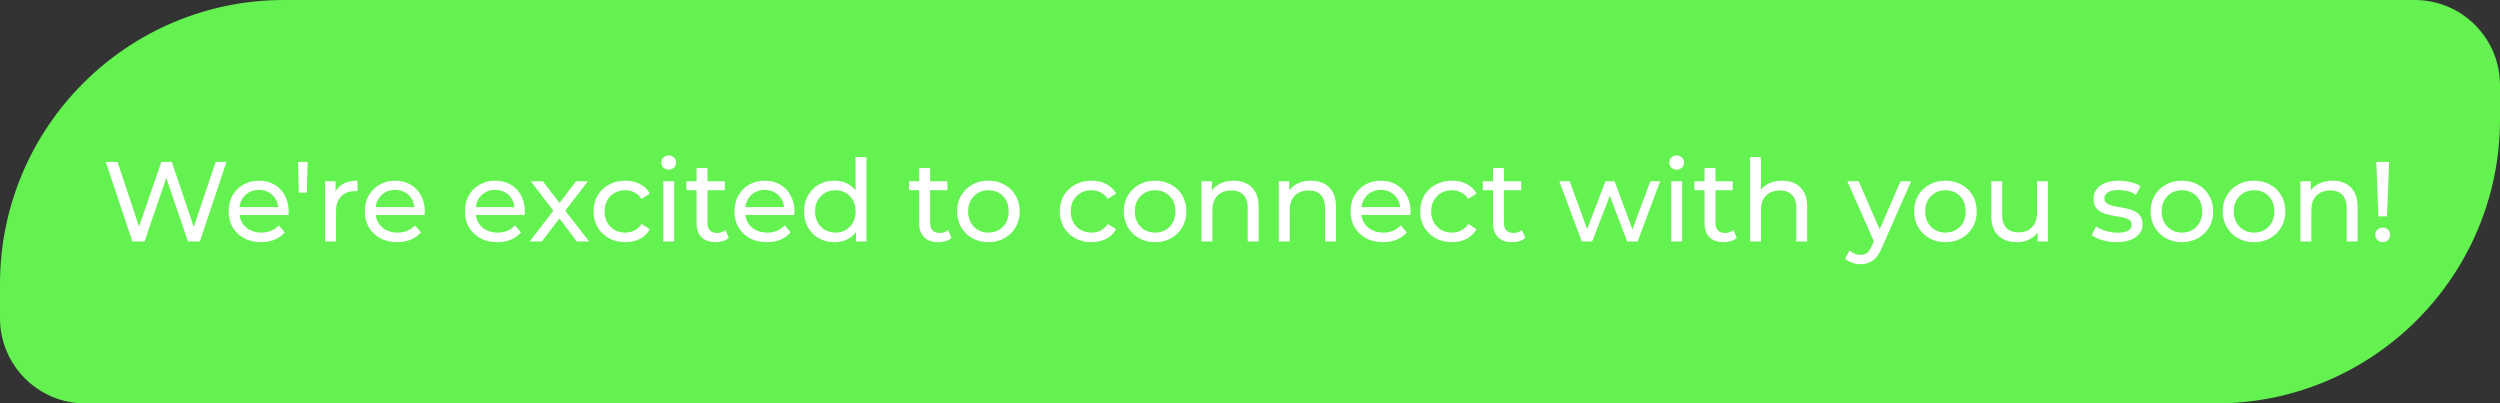
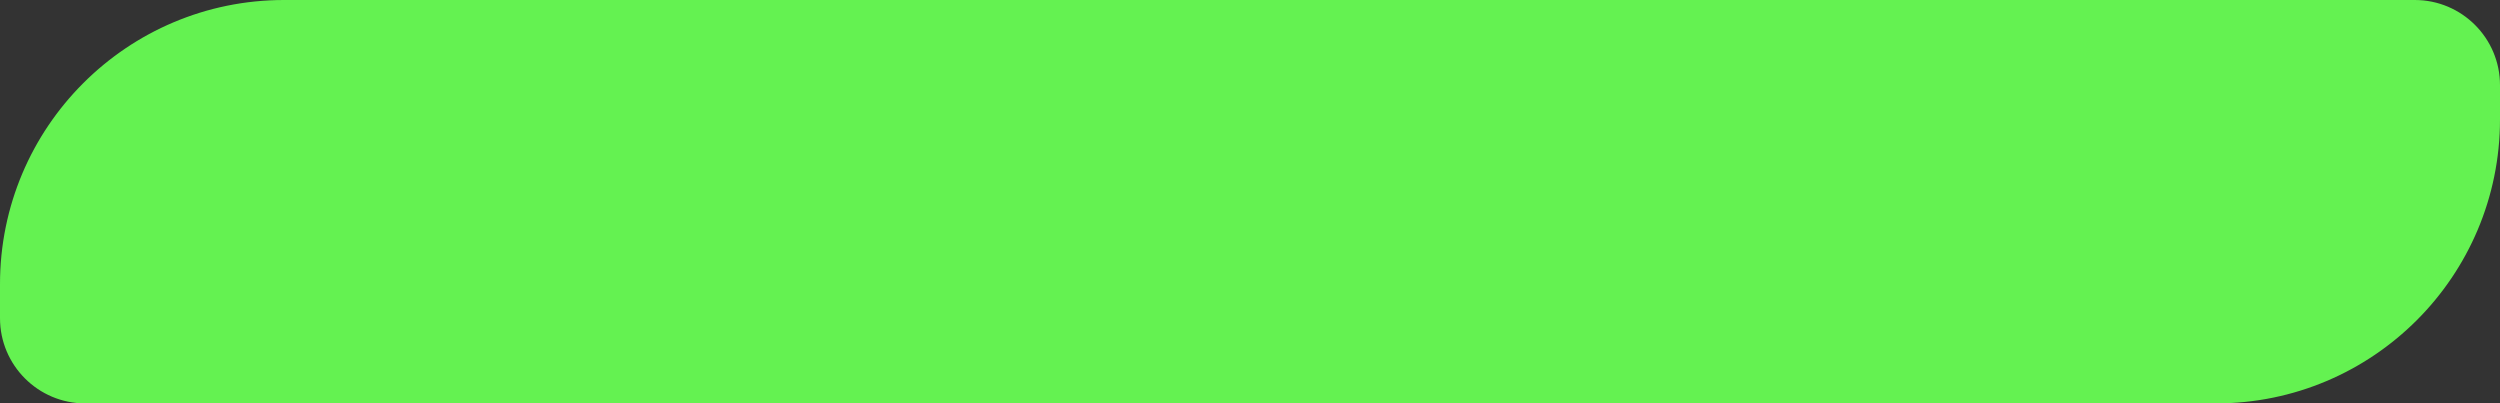
<svg xmlns="http://www.w3.org/2000/svg" width="440" height="71" viewBox="0 0 440 71" fill="none">
  <rect x="0" y="0" width="440" height="71" fill="#333333" stroke="none" />
  <path d="M0 50C0 22.386 22.386 0 50 0H425C433.284 0 440 6.716 440 15V21C440 48.614 417.614 71 390 71H15C6.716 71 0 64.284 0 56V50Z" fill="#64F251" />
-   <path d="M23.299 42.5L18.619 28.5H20.678L24.979 41.42H23.939L28.398 28.5H30.238L34.599 41.42H33.599L37.959 28.5H39.858L35.178 42.5H33.078L28.998 30.52H29.538L25.439 42.5H23.299ZM45.944 42.62C44.811 42.62 43.811 42.387 42.944 41.92C42.091 41.453 41.424 40.813 40.944 40C40.478 39.187 40.244 38.253 40.244 37.2C40.244 36.147 40.471 35.213 40.924 34.4C41.391 33.587 42.024 32.953 42.824 32.5C43.638 32.033 44.551 31.8 45.564 31.8C46.591 31.8 47.498 32.027 48.284 32.48C49.071 32.933 49.684 33.573 50.124 34.4C50.578 35.213 50.804 36.167 50.804 37.26C50.804 37.34 50.798 37.433 50.784 37.54C50.784 37.647 50.778 37.747 50.764 37.84H41.744V36.46H49.764L48.984 36.94C48.998 36.26 48.858 35.653 48.564 35.12C48.271 34.587 47.864 34.173 47.344 33.88C46.838 33.573 46.244 33.42 45.564 33.42C44.898 33.42 44.304 33.573 43.784 33.88C43.264 34.173 42.858 34.593 42.564 35.14C42.271 35.673 42.124 36.287 42.124 36.98V37.3C42.124 38.007 42.284 38.64 42.604 39.2C42.938 39.747 43.398 40.173 43.984 40.48C44.571 40.787 45.244 40.94 46.004 40.94C46.631 40.94 47.198 40.833 47.704 40.62C48.224 40.407 48.678 40.087 49.064 39.66L50.124 40.9C49.644 41.46 49.044 41.887 48.324 42.18C47.618 42.473 46.824 42.62 45.944 42.62ZM52.581 33.9L52.461 28.5H54.141L54.001 33.9H52.581ZM57.22 42.5V31.9H59.06V34.78L58.88 34.06C59.174 33.327 59.667 32.767 60.36 32.38C61.054 31.993 61.907 31.8 62.92 31.8V33.66C62.84 33.647 62.76 33.64 62.68 33.64C62.614 33.64 62.547 33.64 62.48 33.64C61.454 33.64 60.64 33.947 60.04 34.56C59.44 35.173 59.14 36.06 59.14 37.22V42.5H57.22ZM69.909 42.62C68.776 42.62 67.776 42.387 66.909 41.92C66.056 41.453 65.389 40.813 64.909 40C64.442 39.187 64.209 38.253 64.209 37.2C64.209 36.147 64.436 35.213 64.889 34.4C65.356 33.587 65.989 32.953 66.789 32.5C67.603 32.033 68.516 31.8 69.529 31.8C70.556 31.8 71.463 32.027 72.249 32.48C73.036 32.933 73.649 33.573 74.089 34.4C74.543 35.213 74.769 36.167 74.769 37.26C74.769 37.34 74.763 37.433 74.749 37.54C74.749 37.647 74.743 37.747 74.729 37.84H65.709V36.46H73.729L72.949 36.94C72.963 36.26 72.823 35.653 72.529 35.12C72.236 34.587 71.829 34.173 71.309 33.88C70.802 33.573 70.209 33.42 69.529 33.42C68.862 33.42 68.269 33.573 67.749 33.88C67.229 34.173 66.823 34.593 66.529 35.14C66.236 35.673 66.089 36.287 66.089 36.98V37.3C66.089 38.007 66.249 38.64 66.569 39.2C66.903 39.747 67.362 40.173 67.949 40.48C68.536 40.787 69.209 40.94 69.969 40.94C70.596 40.94 71.162 40.833 71.669 40.62C72.189 40.407 72.642 40.087 73.029 39.66L74.089 40.9C73.609 41.46 73.009 41.887 72.289 42.18C71.582 42.473 70.789 42.62 69.909 42.62ZM87.526 42.62C86.393 42.62 85.393 42.387 84.526 41.92C83.673 41.453 83.006 40.813 82.526 40C82.06 39.187 81.826 38.253 81.826 37.2C81.826 36.147 82.053 35.213 82.506 34.4C82.973 33.587 83.606 32.953 84.406 32.5C85.22 32.033 86.133 31.8 87.146 31.8C88.173 31.8 89.08 32.027 89.866 32.48C90.653 32.933 91.266 33.573 91.706 34.4C92.16 35.213 92.386 36.167 92.386 37.26C92.386 37.34 92.38 37.433 92.366 37.54C92.366 37.647 92.36 37.747 92.346 37.84H83.326V36.46H91.346L90.566 36.94C90.58 36.26 90.44 35.653 90.146 35.12C89.853 34.587 89.446 34.173 88.926 33.88C88.42 33.573 87.826 33.42 87.146 33.42C86.48 33.42 85.886 33.573 85.366 33.88C84.846 34.173 84.44 34.593 84.146 35.14C83.853 35.673 83.706 36.287 83.706 36.98V37.3C83.706 38.007 83.866 38.64 84.186 39.2C84.52 39.747 84.98 40.173 85.566 40.48C86.153 40.787 86.826 40.94 87.586 40.94C88.213 40.94 88.78 40.833 89.286 40.62C89.806 40.407 90.26 40.087 90.646 39.66L91.706 40.9C91.226 41.46 90.626 41.887 89.906 42.18C89.2 42.473 88.406 42.62 87.526 42.62ZM93.219 42.5L97.779 36.58L97.76 37.56L93.419 31.9H95.559L98.879 36.26H98.059L101.379 31.9H103.479L99.079 37.6L99.1 36.58L103.699 42.5H101.519L98.019 37.86L98.799 37.98L95.359 42.5H93.219ZM110.063 42.62C108.983 42.62 108.016 42.387 107.163 41.92C106.323 41.453 105.663 40.813 105.183 40C104.703 39.187 104.463 38.253 104.463 37.2C104.463 36.147 104.703 35.213 105.183 34.4C105.663 33.587 106.323 32.953 107.163 32.5C108.016 32.033 108.983 31.8 110.063 31.8C111.023 31.8 111.876 31.993 112.623 32.38C113.383 32.753 113.97 33.313 114.383 34.06L112.923 35C112.576 34.48 112.15 34.1 111.643 33.86C111.15 33.607 110.616 33.48 110.043 33.48C109.35 33.48 108.73 33.633 108.183 33.94C107.636 34.247 107.203 34.68 106.883 35.24C106.563 35.787 106.403 36.44 106.403 37.2C106.403 37.96 106.563 38.62 106.883 39.18C107.203 39.74 107.636 40.173 108.183 40.48C108.73 40.787 109.35 40.94 110.043 40.94C110.616 40.94 111.15 40.82 111.643 40.58C112.15 40.327 112.576 39.94 112.923 39.42L114.383 40.34C113.97 41.073 113.383 41.64 112.623 42.04C111.876 42.427 111.023 42.62 110.063 42.62ZM116.732 42.5V31.9H118.652V42.5H116.732ZM117.692 29.86C117.319 29.86 117.005 29.74 116.752 29.5C116.512 29.26 116.392 28.967 116.392 28.62C116.392 28.26 116.512 27.96 116.752 27.72C117.005 27.48 117.319 27.36 117.692 27.36C118.065 27.36 118.372 27.48 118.612 27.72C118.865 27.947 118.992 28.233 118.992 28.58C118.992 28.94 118.872 29.247 118.632 29.5C118.392 29.74 118.079 29.86 117.692 29.86ZM125.958 42.62C124.891 42.62 124.065 42.333 123.478 41.76C122.891 41.187 122.598 40.367 122.598 39.3V29.58H124.518V39.22C124.518 39.793 124.658 40.233 124.938 40.54C125.231 40.847 125.645 41 126.178 41C126.778 41 127.278 40.833 127.678 40.5L128.278 41.88C127.985 42.133 127.631 42.32 127.218 42.44C126.818 42.56 126.398 42.62 125.958 42.62ZM120.798 33.48V31.9H127.558V33.48H120.798ZM134.968 42.62C133.834 42.62 132.834 42.387 131.968 41.92C131.114 41.453 130.448 40.813 129.968 40C129.501 39.187 129.268 38.253 129.268 37.2C129.268 36.147 129.494 35.213 129.948 34.4C130.414 33.587 131.048 32.953 131.848 32.5C132.661 32.033 133.574 31.8 134.588 31.8C135.614 31.8 136.521 32.027 137.308 32.48C138.094 32.933 138.708 33.573 139.148 34.4C139.601 35.213 139.828 36.167 139.828 37.26C139.828 37.34 139.821 37.433 139.808 37.54C139.808 37.647 139.801 37.747 139.788 37.84H130.768V36.46H138.788L138.008 36.94C138.021 36.26 137.881 35.653 137.588 35.12C137.294 34.587 136.888 34.173 136.368 33.88C135.861 33.573 135.268 33.42 134.588 33.42C133.921 33.42 133.328 33.573 132.808 33.88C132.288 34.173 131.881 34.593 131.588 35.14C131.294 35.673 131.148 36.287 131.148 36.98V37.3C131.148 38.007 131.308 38.64 131.628 39.2C131.961 39.747 132.421 40.173 133.008 40.48C133.594 40.787 134.268 40.94 135.028 40.94C135.654 40.94 136.221 40.833 136.728 40.62C137.248 40.407 137.701 40.087 138.088 39.66L139.148 40.9C138.668 41.46 138.068 41.887 137.348 42.18C136.641 42.473 135.848 42.62 134.968 42.62ZM146.874 42.62C145.847 42.62 144.927 42.393 144.114 41.94C143.314 41.487 142.68 40.853 142.214 40.04C141.747 39.227 141.514 38.28 141.514 37.2C141.514 36.12 141.747 35.18 142.214 34.38C142.68 33.567 143.314 32.933 144.114 32.48C144.927 32.027 145.847 31.8 146.874 31.8C147.767 31.8 148.574 32 149.294 32.4C150.014 32.8 150.587 33.4 151.014 34.2C151.454 35 151.674 36 151.674 37.2C151.674 38.4 151.46 39.4 151.034 40.2C150.62 41 150.054 41.607 149.334 42.02C148.614 42.42 147.794 42.62 146.874 42.62ZM147.034 40.94C147.7 40.94 148.3 40.787 148.834 40.48C149.38 40.173 149.807 39.74 150.114 39.18C150.434 38.607 150.594 37.947 150.594 37.2C150.594 36.44 150.434 35.787 150.114 35.24C149.807 34.68 149.38 34.247 148.834 33.94C148.3 33.633 147.7 33.48 147.034 33.48C146.354 33.48 145.747 33.633 145.214 33.94C144.68 34.247 144.254 34.68 143.934 35.24C143.614 35.787 143.454 36.44 143.454 37.2C143.454 37.947 143.614 38.607 143.934 39.18C144.254 39.74 144.68 40.173 145.214 40.48C145.747 40.787 146.354 40.94 147.034 40.94ZM150.654 42.5V39.64L150.774 37.18L150.574 34.72V27.66H152.494V42.5H150.654ZM165.138 42.62C164.071 42.62 163.244 42.333 162.658 41.76C162.071 41.187 161.778 40.367 161.778 39.3V29.58H163.698V39.22C163.698 39.793 163.838 40.233 164.118 40.54C164.411 40.847 164.824 41 165.358 41C165.958 41 166.458 40.833 166.858 40.5L167.458 41.88C167.164 42.133 166.811 42.32 166.398 42.44C165.998 42.56 165.578 42.62 165.138 42.62ZM159.978 33.48V31.9H166.738V33.48H159.978ZM173.967 42.62C172.901 42.62 171.954 42.387 171.127 41.92C170.301 41.453 169.647 40.813 169.167 40C168.687 39.173 168.447 38.24 168.447 37.2C168.447 36.147 168.687 35.213 169.167 34.4C169.647 33.587 170.301 32.953 171.127 32.5C171.954 32.033 172.901 31.8 173.967 31.8C175.021 31.8 175.961 32.033 176.787 32.5C177.627 32.953 178.281 33.587 178.747 34.4C179.227 35.2 179.467 36.133 179.467 37.2C179.467 38.253 179.227 39.187 178.747 40C178.281 40.813 177.627 41.453 176.787 41.92C175.961 42.387 175.021 42.62 173.967 42.62ZM173.967 40.94C174.647 40.94 175.254 40.787 175.787 40.48C176.334 40.173 176.761 39.74 177.067 39.18C177.374 38.607 177.527 37.947 177.527 37.2C177.527 36.44 177.374 35.787 177.067 35.24C176.761 34.68 176.334 34.247 175.787 33.94C175.254 33.633 174.647 33.48 173.967 33.48C173.287 33.48 172.681 33.633 172.147 33.94C171.614 34.247 171.187 34.68 170.867 35.24C170.547 35.787 170.387 36.44 170.387 37.2C170.387 37.947 170.547 38.607 170.867 39.18C171.187 39.74 171.614 40.173 172.147 40.48C172.681 40.787 173.287 40.94 173.967 40.94ZM192.114 42.62C191.034 42.62 190.067 42.387 189.214 41.92C188.374 41.453 187.714 40.813 187.234 40C186.754 39.187 186.514 38.253 186.514 37.2C186.514 36.147 186.754 35.213 187.234 34.4C187.714 33.587 188.374 32.953 189.214 32.5C190.067 32.033 191.034 31.8 192.114 31.8C193.074 31.8 193.927 31.993 194.674 32.38C195.434 32.753 196.02 33.313 196.434 34.06L194.974 35C194.627 34.48 194.2 34.1 193.694 33.86C193.2 33.607 192.667 33.48 192.094 33.48C191.4 33.48 190.78 33.633 190.234 33.94C189.687 34.247 189.254 34.68 188.934 35.24C188.614 35.787 188.454 36.44 188.454 37.2C188.454 37.96 188.614 38.62 188.934 39.18C189.254 39.74 189.687 40.173 190.234 40.48C190.78 40.787 191.4 40.94 192.094 40.94C192.667 40.94 193.2 40.82 193.694 40.58C194.2 40.327 194.627 39.94 194.974 39.42L196.434 40.34C196.02 41.073 195.434 41.64 194.674 42.04C193.927 42.427 193.074 42.62 192.114 42.62ZM203.303 42.62C202.237 42.62 201.29 42.387 200.463 41.92C199.637 41.453 198.983 40.813 198.503 40C198.023 39.173 197.783 38.24 197.783 37.2C197.783 36.147 198.023 35.213 198.503 34.4C198.983 33.587 199.637 32.953 200.463 32.5C201.29 32.033 202.237 31.8 203.303 31.8C204.357 31.8 205.297 32.033 206.123 32.5C206.963 32.953 207.617 33.587 208.083 34.4C208.563 35.2 208.803 36.133 208.803 37.2C208.803 38.253 208.563 39.187 208.083 40C207.617 40.813 206.963 41.453 206.123 41.92C205.297 42.387 204.357 42.62 203.303 42.62ZM203.303 40.94C203.983 40.94 204.59 40.787 205.123 40.48C205.67 40.173 206.097 39.74 206.403 39.18C206.71 38.607 206.863 37.947 206.863 37.2C206.863 36.44 206.71 35.787 206.403 35.24C206.097 34.68 205.67 34.247 205.123 33.94C204.59 33.633 203.983 33.48 203.303 33.48C202.623 33.48 202.017 33.633 201.483 33.94C200.95 34.247 200.523 34.68 200.203 35.24C199.883 35.787 199.723 36.44 199.723 37.2C199.723 37.947 199.883 38.607 200.203 39.18C200.523 39.74 200.95 40.173 201.483 40.48C202.017 40.787 202.623 40.94 203.303 40.94ZM217.119 31.8C217.985 31.8 218.745 31.967 219.399 32.3C220.065 32.633 220.585 33.14 220.959 33.82C221.332 34.5 221.519 35.36 221.519 36.4V42.5H219.599V36.62C219.599 35.593 219.345 34.82 218.839 34.3C218.345 33.78 217.645 33.52 216.739 33.52C216.059 33.52 215.465 33.653 214.959 33.92C214.452 34.187 214.059 34.58 213.779 35.1C213.512 35.62 213.379 36.267 213.379 37.04V42.5H211.459V31.9H213.299V34.76L212.999 34C213.345 33.307 213.879 32.767 214.599 32.38C215.319 31.993 216.159 31.8 217.119 31.8ZM230.732 31.8C231.599 31.8 232.359 31.967 233.012 32.3C233.679 32.633 234.199 33.14 234.572 33.82C234.945 34.5 235.132 35.36 235.132 36.4V42.5H233.212V36.62C233.212 35.593 232.959 34.82 232.452 34.3C231.959 33.78 231.259 33.52 230.352 33.52C229.672 33.52 229.079 33.653 228.572 33.92C228.065 34.187 227.672 34.58 227.392 35.1C227.125 35.62 226.992 36.267 226.992 37.04V42.5H225.072V31.9H226.912V34.76L226.612 34C226.959 33.307 227.492 32.767 228.212 32.38C228.932 31.993 229.772 31.8 230.732 31.8ZM243.405 42.62C242.272 42.62 241.272 42.387 240.405 41.92C239.552 41.453 238.885 40.813 238.405 40C237.939 39.187 237.705 38.253 237.705 37.2C237.705 36.147 237.932 35.213 238.385 34.4C238.852 33.587 239.485 32.953 240.285 32.5C241.099 32.033 242.012 31.8 243.025 31.8C244.052 31.8 244.959 32.027 245.745 32.48C246.532 32.933 247.145 33.573 247.585 34.4C248.039 35.213 248.265 36.167 248.265 37.26C248.265 37.34 248.259 37.433 248.245 37.54C248.245 37.647 248.239 37.747 248.225 37.84H239.205V36.46H247.225L246.445 36.94C246.459 36.26 246.319 35.653 246.025 35.12C245.732 34.587 245.325 34.173 244.805 33.88C244.299 33.573 243.705 33.42 243.025 33.42C242.359 33.42 241.765 33.573 241.245 33.88C240.725 34.173 240.319 34.593 240.025 35.14C239.732 35.673 239.585 36.287 239.585 36.98V37.3C239.585 38.007 239.745 38.64 240.065 39.2C240.399 39.747 240.859 40.173 241.445 40.48C242.032 40.787 242.705 40.94 243.465 40.94C244.092 40.94 244.659 40.833 245.165 40.62C245.685 40.407 246.139 40.087 246.525 39.66L247.585 40.9C247.105 41.46 246.505 41.887 245.785 42.18C245.079 42.473 244.285 42.62 243.405 42.62ZM255.551 42.62C254.471 42.62 253.505 42.387 252.651 41.92C251.811 41.453 251.151 40.813 250.671 40C250.191 39.187 249.951 38.253 249.951 37.2C249.951 36.147 250.191 35.213 250.671 34.4C251.151 33.587 251.811 32.953 252.651 32.5C253.505 32.033 254.471 31.8 255.551 31.8C256.511 31.8 257.365 31.993 258.111 32.38C258.871 32.753 259.458 33.313 259.871 34.06L258.411 35C258.065 34.48 257.638 34.1 257.131 33.86C256.638 33.607 256.105 33.48 255.531 33.48C254.838 33.48 254.218 33.633 253.671 33.94C253.125 34.247 252.691 34.68 252.371 35.24C252.051 35.787 251.891 36.44 251.891 37.2C251.891 37.96 252.051 38.62 252.371 39.18C252.691 39.74 253.125 40.173 253.671 40.48C254.218 40.787 254.838 40.94 255.531 40.94C256.105 40.94 256.638 40.82 257.131 40.58C257.638 40.327 258.065 39.94 258.411 39.42L259.871 40.34C259.458 41.073 258.871 41.64 258.111 42.04C257.365 42.427 256.511 42.62 255.551 42.62ZM266.134 42.62C265.067 42.62 264.24 42.333 263.654 41.76C263.067 41.187 262.774 40.367 262.774 39.3V29.58H264.694V39.22C264.694 39.793 264.834 40.233 265.114 40.54C265.407 40.847 265.82 41 266.354 41C266.954 41 267.454 40.833 267.854 40.5L268.454 41.88C268.16 42.133 267.807 42.32 267.394 42.44C266.994 42.56 266.574 42.62 266.134 42.62ZM260.974 33.48V31.9H267.734V33.48H260.974ZM278.386 42.5L274.446 31.9H276.266L279.766 41.5H278.906L282.546 31.9H284.166L287.726 41.5H286.886L290.466 31.9H292.186L288.226 42.5H286.386L283.046 33.74H283.606L280.226 42.5H278.386ZM294.134 42.5V31.9H296.054V42.5H294.134ZM295.094 29.86C294.721 29.86 294.408 29.74 294.154 29.5C293.914 29.26 293.794 28.967 293.794 28.62C293.794 28.26 293.914 27.96 294.154 27.72C294.408 27.48 294.721 27.36 295.094 27.36C295.468 27.36 295.774 27.48 296.014 27.72C296.268 27.947 296.394 28.233 296.394 28.58C296.394 28.94 296.274 29.247 296.034 29.5C295.794 29.74 295.481 29.86 295.094 29.86ZM303.36 42.62C302.294 42.62 301.467 42.333 300.88 41.76C300.294 41.187 300 40.367 300 39.3V29.58H301.92V39.22C301.92 39.793 302.06 40.233 302.34 40.54C302.634 40.847 303.047 41 303.58 41C304.18 41 304.68 40.833 305.08 40.5L305.68 41.88C305.387 42.133 305.034 42.32 304.62 42.44C304.22 42.56 303.8 42.62 303.36 42.62ZM298.2 33.48V31.9H304.96V33.48H298.2ZM313.662 31.8C314.528 31.8 315.288 31.967 315.942 32.3C316.608 32.633 317.128 33.14 317.502 33.82C317.875 34.5 318.062 35.36 318.062 36.4V42.5H316.142V36.62C316.142 35.593 315.888 34.82 315.382 34.3C314.888 33.78 314.188 33.52 313.282 33.52C312.602 33.52 312.008 33.653 311.502 33.92C310.995 34.187 310.602 34.58 310.322 35.1C310.055 35.62 309.922 36.267 309.922 37.04V42.5H308.002V27.66H309.922V34.76L309.542 34C309.888 33.307 310.422 32.767 311.142 32.38C311.862 31.993 312.702 31.8 313.662 31.8ZM327.446 46.5C326.939 46.5 326.446 46.413 325.966 46.24C325.486 46.08 325.073 45.84 324.726 45.52L325.546 44.08C325.813 44.333 326.106 44.527 326.426 44.66C326.746 44.793 327.086 44.86 327.446 44.86C327.913 44.86 328.299 44.74 328.606 44.5C328.913 44.26 329.199 43.833 329.466 43.22L330.126 41.76L330.326 41.52L334.486 31.9H336.366L331.226 43.56C330.919 44.307 330.573 44.893 330.186 45.32C329.813 45.747 329.399 46.047 328.946 46.22C328.493 46.407 327.993 46.5 327.446 46.5ZM329.966 42.84L325.126 31.9H327.126L331.246 41.34L329.966 42.84ZM342.405 42.62C341.338 42.62 340.392 42.387 339.565 41.92C338.738 41.453 338.085 40.813 337.605 40C337.125 39.173 336.885 38.24 336.885 37.2C336.885 36.147 337.125 35.213 337.605 34.4C338.085 33.587 338.738 32.953 339.565 32.5C340.392 32.033 341.338 31.8 342.405 31.8C343.458 31.8 344.398 32.033 345.225 32.5C346.065 32.953 346.718 33.587 347.185 34.4C347.665 35.2 347.905 36.133 347.905 37.2C347.905 38.253 347.665 39.187 347.185 40C346.718 40.813 346.065 41.453 345.225 41.92C344.398 42.387 343.458 42.62 342.405 42.62ZM342.405 40.94C343.085 40.94 343.692 40.787 344.225 40.48C344.772 40.173 345.198 39.74 345.505 39.18C345.812 38.607 345.965 37.947 345.965 37.2C345.965 36.44 345.812 35.787 345.505 35.24C345.198 34.68 344.772 34.247 344.225 33.94C343.692 33.633 343.085 33.48 342.405 33.48C341.725 33.48 341.118 33.633 340.585 33.94C340.052 34.247 339.625 34.68 339.305 35.24C338.985 35.787 338.825 36.44 338.825 37.2C338.825 37.947 338.985 38.607 339.305 39.18C339.625 39.74 340.052 40.173 340.585 40.48C341.118 40.787 341.725 40.94 342.405 40.94ZM355.02 42.62C354.114 42.62 353.314 42.453 352.62 42.12C351.94 41.787 351.407 41.28 351.02 40.6C350.647 39.907 350.46 39.04 350.46 38V31.9H352.38V37.78C352.38 38.82 352.627 39.6 353.12 40.12C353.627 40.64 354.334 40.9 355.24 40.9C355.907 40.9 356.487 40.767 356.98 40.5C357.474 40.22 357.854 39.82 358.12 39.3C358.387 38.767 358.52 38.127 358.52 37.38V31.9H360.44V42.5H358.62V39.64L358.92 40.4C358.574 41.107 358.054 41.653 357.36 42.04C356.667 42.427 355.887 42.62 355.02 42.62ZM372.506 42.62C371.626 42.62 370.786 42.5 369.986 42.26C369.2 42.02 368.58 41.727 368.126 41.38L368.926 39.86C369.38 40.167 369.94 40.427 370.606 40.64C371.273 40.853 371.953 40.96 372.646 40.96C373.54 40.96 374.18 40.833 374.566 40.58C374.966 40.327 375.166 39.973 375.166 39.52C375.166 39.187 375.046 38.927 374.806 38.74C374.566 38.553 374.246 38.413 373.846 38.32C373.46 38.227 373.026 38.147 372.546 38.08C372.066 38 371.586 37.907 371.106 37.8C370.626 37.68 370.186 37.52 369.786 37.32C369.386 37.107 369.066 36.82 368.826 36.46C368.586 36.087 368.466 35.593 368.466 34.98C368.466 34.34 368.646 33.78 369.006 33.3C369.366 32.82 369.873 32.453 370.526 32.2C371.193 31.933 371.98 31.8 372.886 31.8C373.58 31.8 374.28 31.887 374.986 32.06C375.706 32.22 376.293 32.453 376.746 32.76L375.926 34.28C375.446 33.96 374.946 33.74 374.426 33.62C373.906 33.5 373.386 33.44 372.866 33.44C372.026 33.44 371.4 33.58 370.986 33.86C370.573 34.127 370.366 34.473 370.366 34.9C370.366 35.26 370.486 35.54 370.726 35.74C370.98 35.927 371.3 36.073 371.686 36.18C372.086 36.287 372.526 36.38 373.006 36.46C373.486 36.527 373.966 36.62 374.446 36.74C374.926 36.847 375.36 37 375.746 37.2C376.146 37.4 376.466 37.68 376.706 38.04C376.96 38.4 377.086 38.88 377.086 39.48C377.086 40.12 376.9 40.673 376.526 41.14C376.153 41.607 375.626 41.973 374.946 42.24C374.266 42.493 373.453 42.62 372.506 42.62ZM384.026 42.62C382.959 42.62 382.013 42.387 381.186 41.92C380.359 41.453 379.706 40.813 379.226 40C378.746 39.173 378.506 38.24 378.506 37.2C378.506 36.147 378.746 35.213 379.226 34.4C379.706 33.587 380.359 32.953 381.186 32.5C382.013 32.033 382.959 31.8 384.026 31.8C385.079 31.8 386.019 32.033 386.846 32.5C387.686 32.953 388.339 33.587 388.806 34.4C389.286 35.2 389.526 36.133 389.526 37.2C389.526 38.253 389.286 39.187 388.806 40C388.339 40.813 387.686 41.453 386.846 41.92C386.019 42.387 385.079 42.62 384.026 42.62ZM384.026 40.94C384.706 40.94 385.313 40.787 385.846 40.48C386.393 40.173 386.819 39.74 387.126 39.18C387.433 38.607 387.586 37.947 387.586 37.2C387.586 36.44 387.433 35.787 387.126 35.24C386.819 34.68 386.393 34.247 385.846 33.94C385.313 33.633 384.706 33.48 384.026 33.48C383.346 33.48 382.739 33.633 382.206 33.94C381.673 34.247 381.246 34.68 380.926 35.24C380.606 35.787 380.446 36.44 380.446 37.2C380.446 37.947 380.606 38.607 380.926 39.18C381.246 39.74 381.673 40.173 382.206 40.48C382.739 40.787 383.346 40.94 384.026 40.94ZM396.721 42.62C395.655 42.62 394.708 42.387 393.881 41.92C393.055 41.453 392.401 40.813 391.921 40C391.441 39.173 391.201 38.24 391.201 37.2C391.201 36.147 391.441 35.213 391.921 34.4C392.401 33.587 393.055 32.953 393.881 32.5C394.708 32.033 395.655 31.8 396.721 31.8C397.775 31.8 398.715 32.033 399.541 32.5C400.381 32.953 401.035 33.587 401.501 34.4C401.981 35.2 402.221 36.133 402.221 37.2C402.221 38.253 401.981 39.187 401.501 40C401.035 40.813 400.381 41.453 399.541 41.92C398.715 42.387 397.775 42.62 396.721 42.62ZM396.721 40.94C397.401 40.94 398.008 40.787 398.541 40.48C399.088 40.173 399.515 39.74 399.821 39.18C400.128 38.607 400.281 37.947 400.281 37.2C400.281 36.44 400.128 35.787 399.821 35.24C399.515 34.68 399.088 34.247 398.541 33.94C398.008 33.633 397.401 33.48 396.721 33.48C396.041 33.48 395.435 33.633 394.901 33.94C394.368 34.247 393.941 34.68 393.621 35.24C393.301 35.787 393.141 36.44 393.141 37.2C393.141 37.947 393.301 38.607 393.621 39.18C393.941 39.74 394.368 40.173 394.901 40.48C395.435 40.787 396.041 40.94 396.721 40.94ZM410.537 31.8C411.403 31.8 412.163 31.967 412.817 32.3C413.483 32.633 414.003 33.14 414.377 33.82C414.75 34.5 414.937 35.36 414.937 36.4V42.5H413.017V36.62C413.017 35.593 412.763 34.82 412.257 34.3C411.763 33.78 411.063 33.52 410.157 33.52C409.477 33.52 408.883 33.653 408.377 33.92C407.87 34.187 407.477 34.58 407.197 35.1C406.93 35.62 406.797 36.267 406.797 37.04V42.5H404.877V31.9H406.717V34.76L406.417 34C406.763 33.307 407.297 32.767 408.017 32.38C408.737 31.993 409.577 31.8 410.537 31.8ZM418.59 38.08L418.23 28.5H420.49L420.11 38.08H418.59ZM419.37 42.62C418.997 42.62 418.683 42.493 418.43 42.24C418.177 41.987 418.05 41.687 418.05 41.34C418.05 40.967 418.177 40.66 418.43 40.42C418.683 40.18 418.997 40.06 419.37 40.06C419.743 40.06 420.05 40.18 420.29 40.42C420.53 40.66 420.65 40.967 420.65 41.34C420.65 41.687 420.53 41.987 420.29 42.24C420.05 42.493 419.743 42.62 419.37 42.62Z" fill="white" />
</svg>